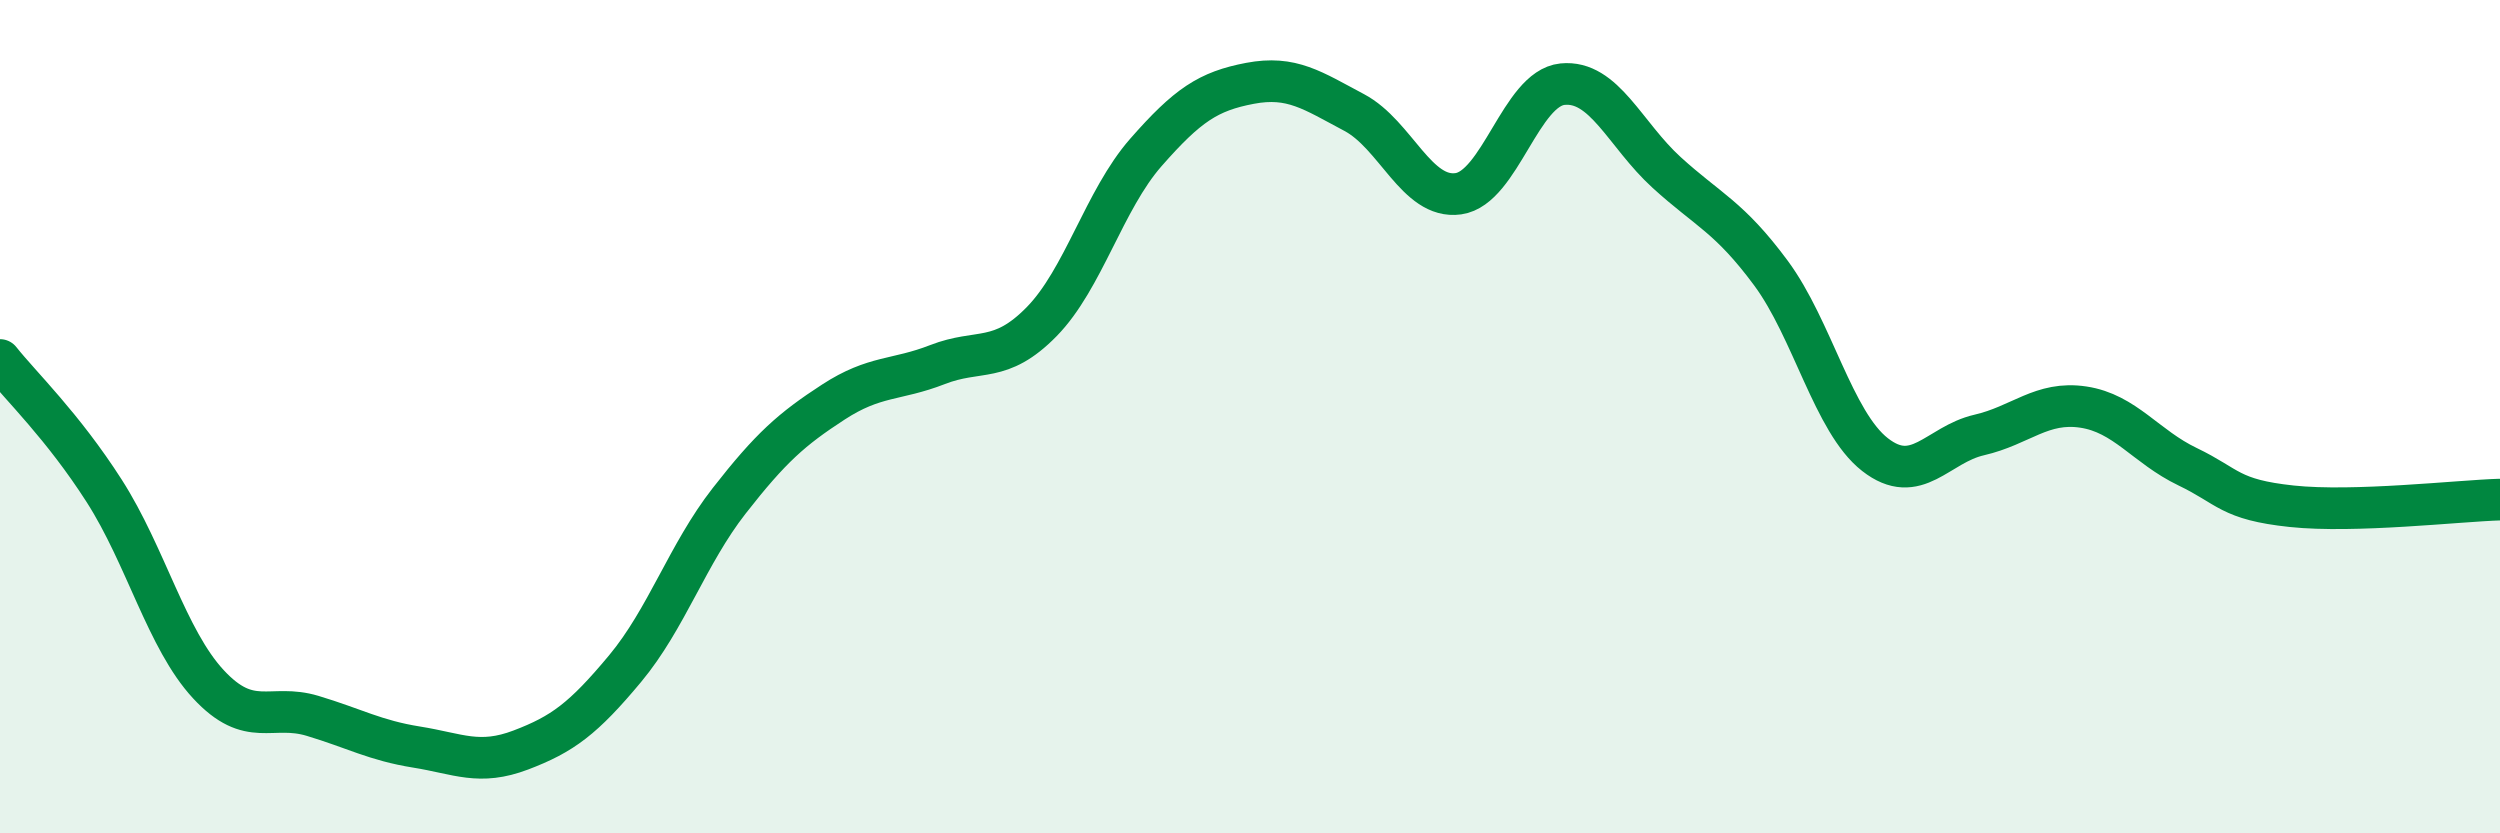
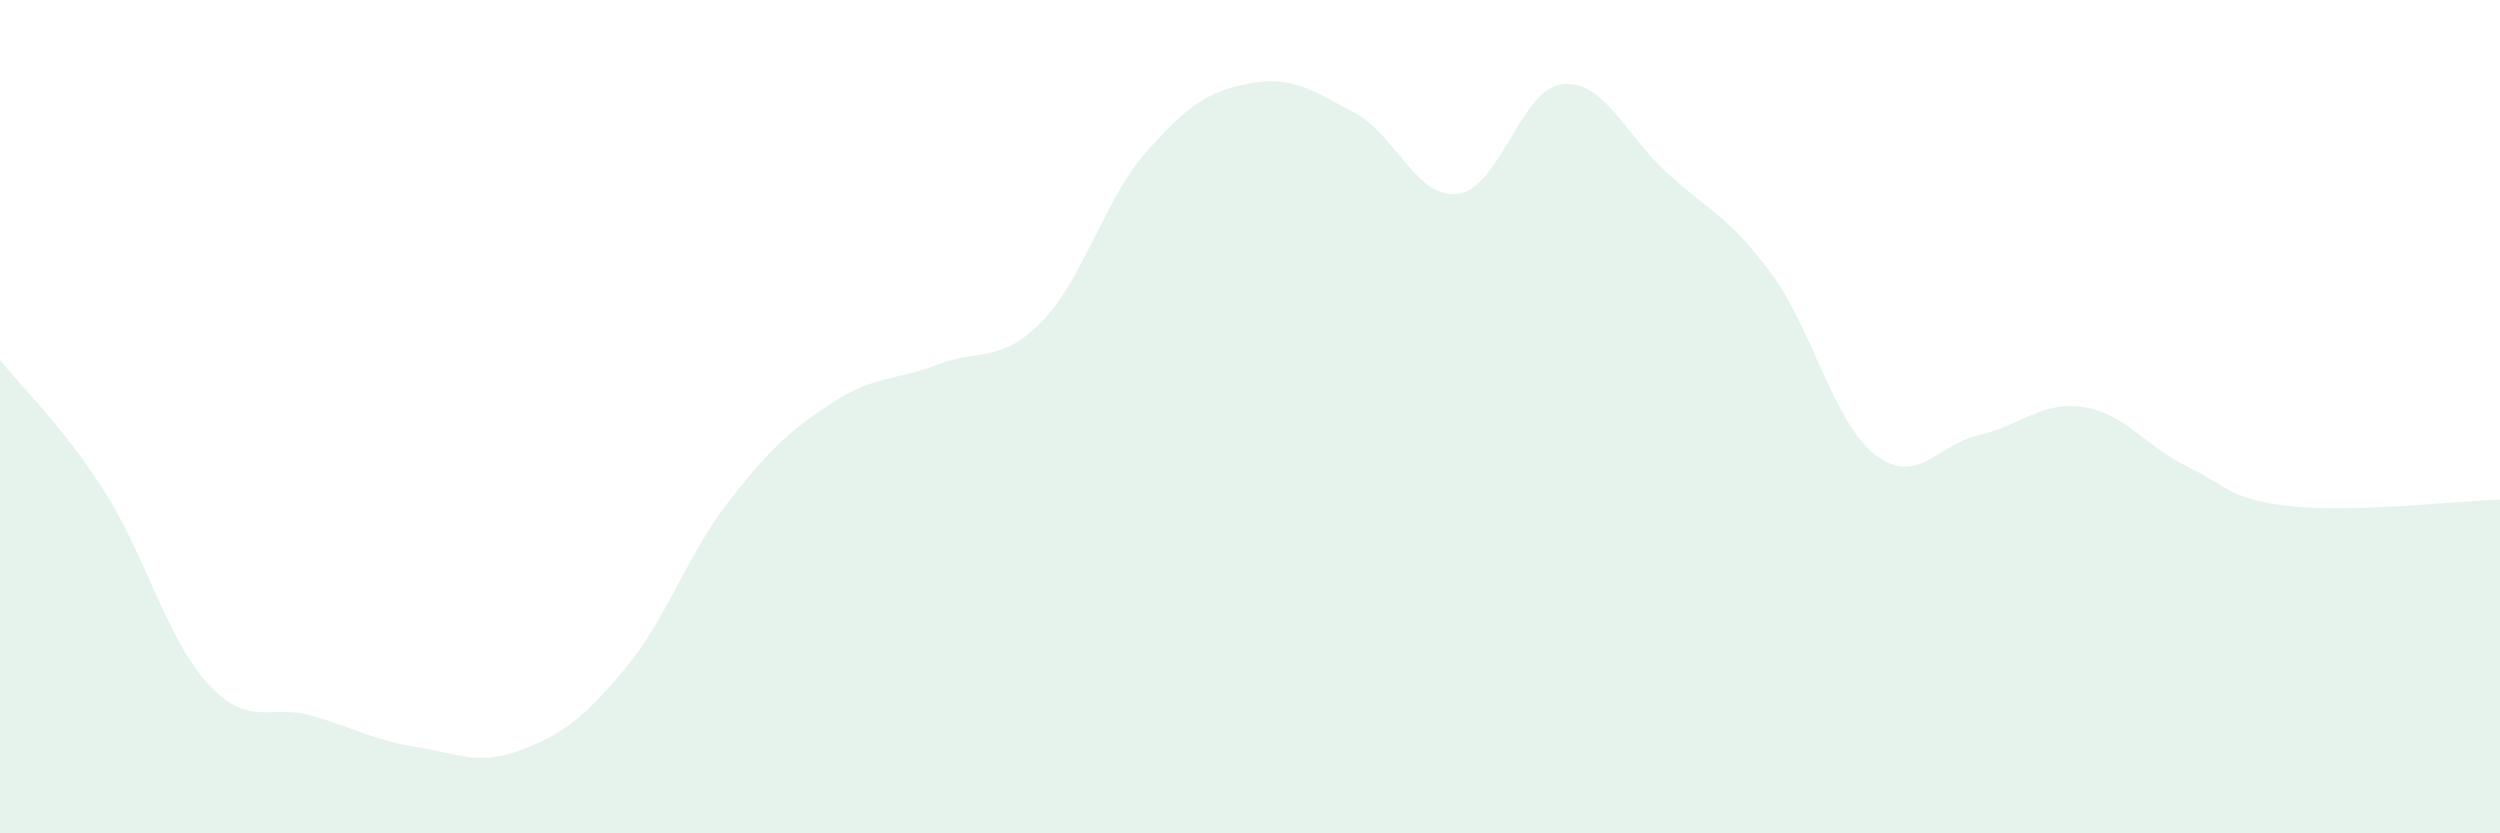
<svg xmlns="http://www.w3.org/2000/svg" width="60" height="20" viewBox="0 0 60 20">
  <path d="M 0,8.64 C 0.5,9.27 1.5,10.22 2.5,11.78 C 3.5,13.34 4,15.34 5,16.42 C 6,17.5 6.5,16.88 7.5,17.18 C 8.5,17.48 9,17.77 10,17.93 C 11,18.09 11.5,18.38 12.5,18 C 13.5,17.62 14,17.25 15,16.05 C 16,14.85 16.5,13.3 17.5,12.02 C 18.5,10.74 19,10.3 20,9.65 C 21,9 21.5,9.14 22.5,8.75 C 23.5,8.36 24,8.74 25,7.72 C 26,6.7 26.5,4.8 27.5,3.66 C 28.5,2.52 29,2.19 30,2 C 31,1.81 31.5,2.17 32.5,2.7 C 33.5,3.23 34,4.79 35,4.65 C 36,4.51 36.5,2.12 37.5,2.02 C 38.5,1.92 39,3.23 40,4.14 C 41,5.05 41.5,5.2 42.5,6.55 C 43.5,7.9 44,10.13 45,10.91 C 46,11.69 46.5,10.67 47.5,10.44 C 48.5,10.21 49,9.62 50,9.77 C 51,9.92 51.5,10.72 52.5,11.2 C 53.5,11.68 53.5,11.99 55,12.15 C 56.5,12.31 59,12.02 60,11.99L60 20L0 20Z" fill="#008740" opacity="0.1" stroke-linecap="round" stroke-linejoin="round" />
-   <path d="M 0,8.64 C 0.5,9.27 1.5,10.22 2.5,11.78 C 3.5,13.34 4,15.34 5,16.42 C 6,17.5 6.5,16.88 7.5,17.18 C 8.5,17.48 9,17.77 10,17.93 C 11,18.09 11.5,18.38 12.5,18 C 13.5,17.62 14,17.25 15,16.05 C 16,14.85 16.5,13.3 17.5,12.02 C 18.5,10.74 19,10.3 20,9.65 C 21,9 21.5,9.14 22.5,8.75 C 23.5,8.36 24,8.74 25,7.72 C 26,6.7 26.5,4.8 27.5,3.66 C 28.5,2.52 29,2.19 30,2 C 31,1.81 31.5,2.17 32.5,2.7 C 33.5,3.23 34,4.79 35,4.65 C 36,4.51 36.5,2.12 37.5,2.02 C 38.5,1.92 39,3.23 40,4.14 C 41,5.05 41.5,5.2 42.5,6.55 C 43.5,7.9 44,10.13 45,10.91 C 46,11.69 46.5,10.67 47.5,10.44 C 48.5,10.21 49,9.62 50,9.77 C 51,9.92 51.5,10.72 52.5,11.2 C 53.5,11.68 53.5,11.99 55,12.15 C 56.5,12.31 59,12.02 60,11.99" stroke="#008740" stroke-width="1" fill="none" stroke-linecap="round" stroke-linejoin="round" />
</svg>